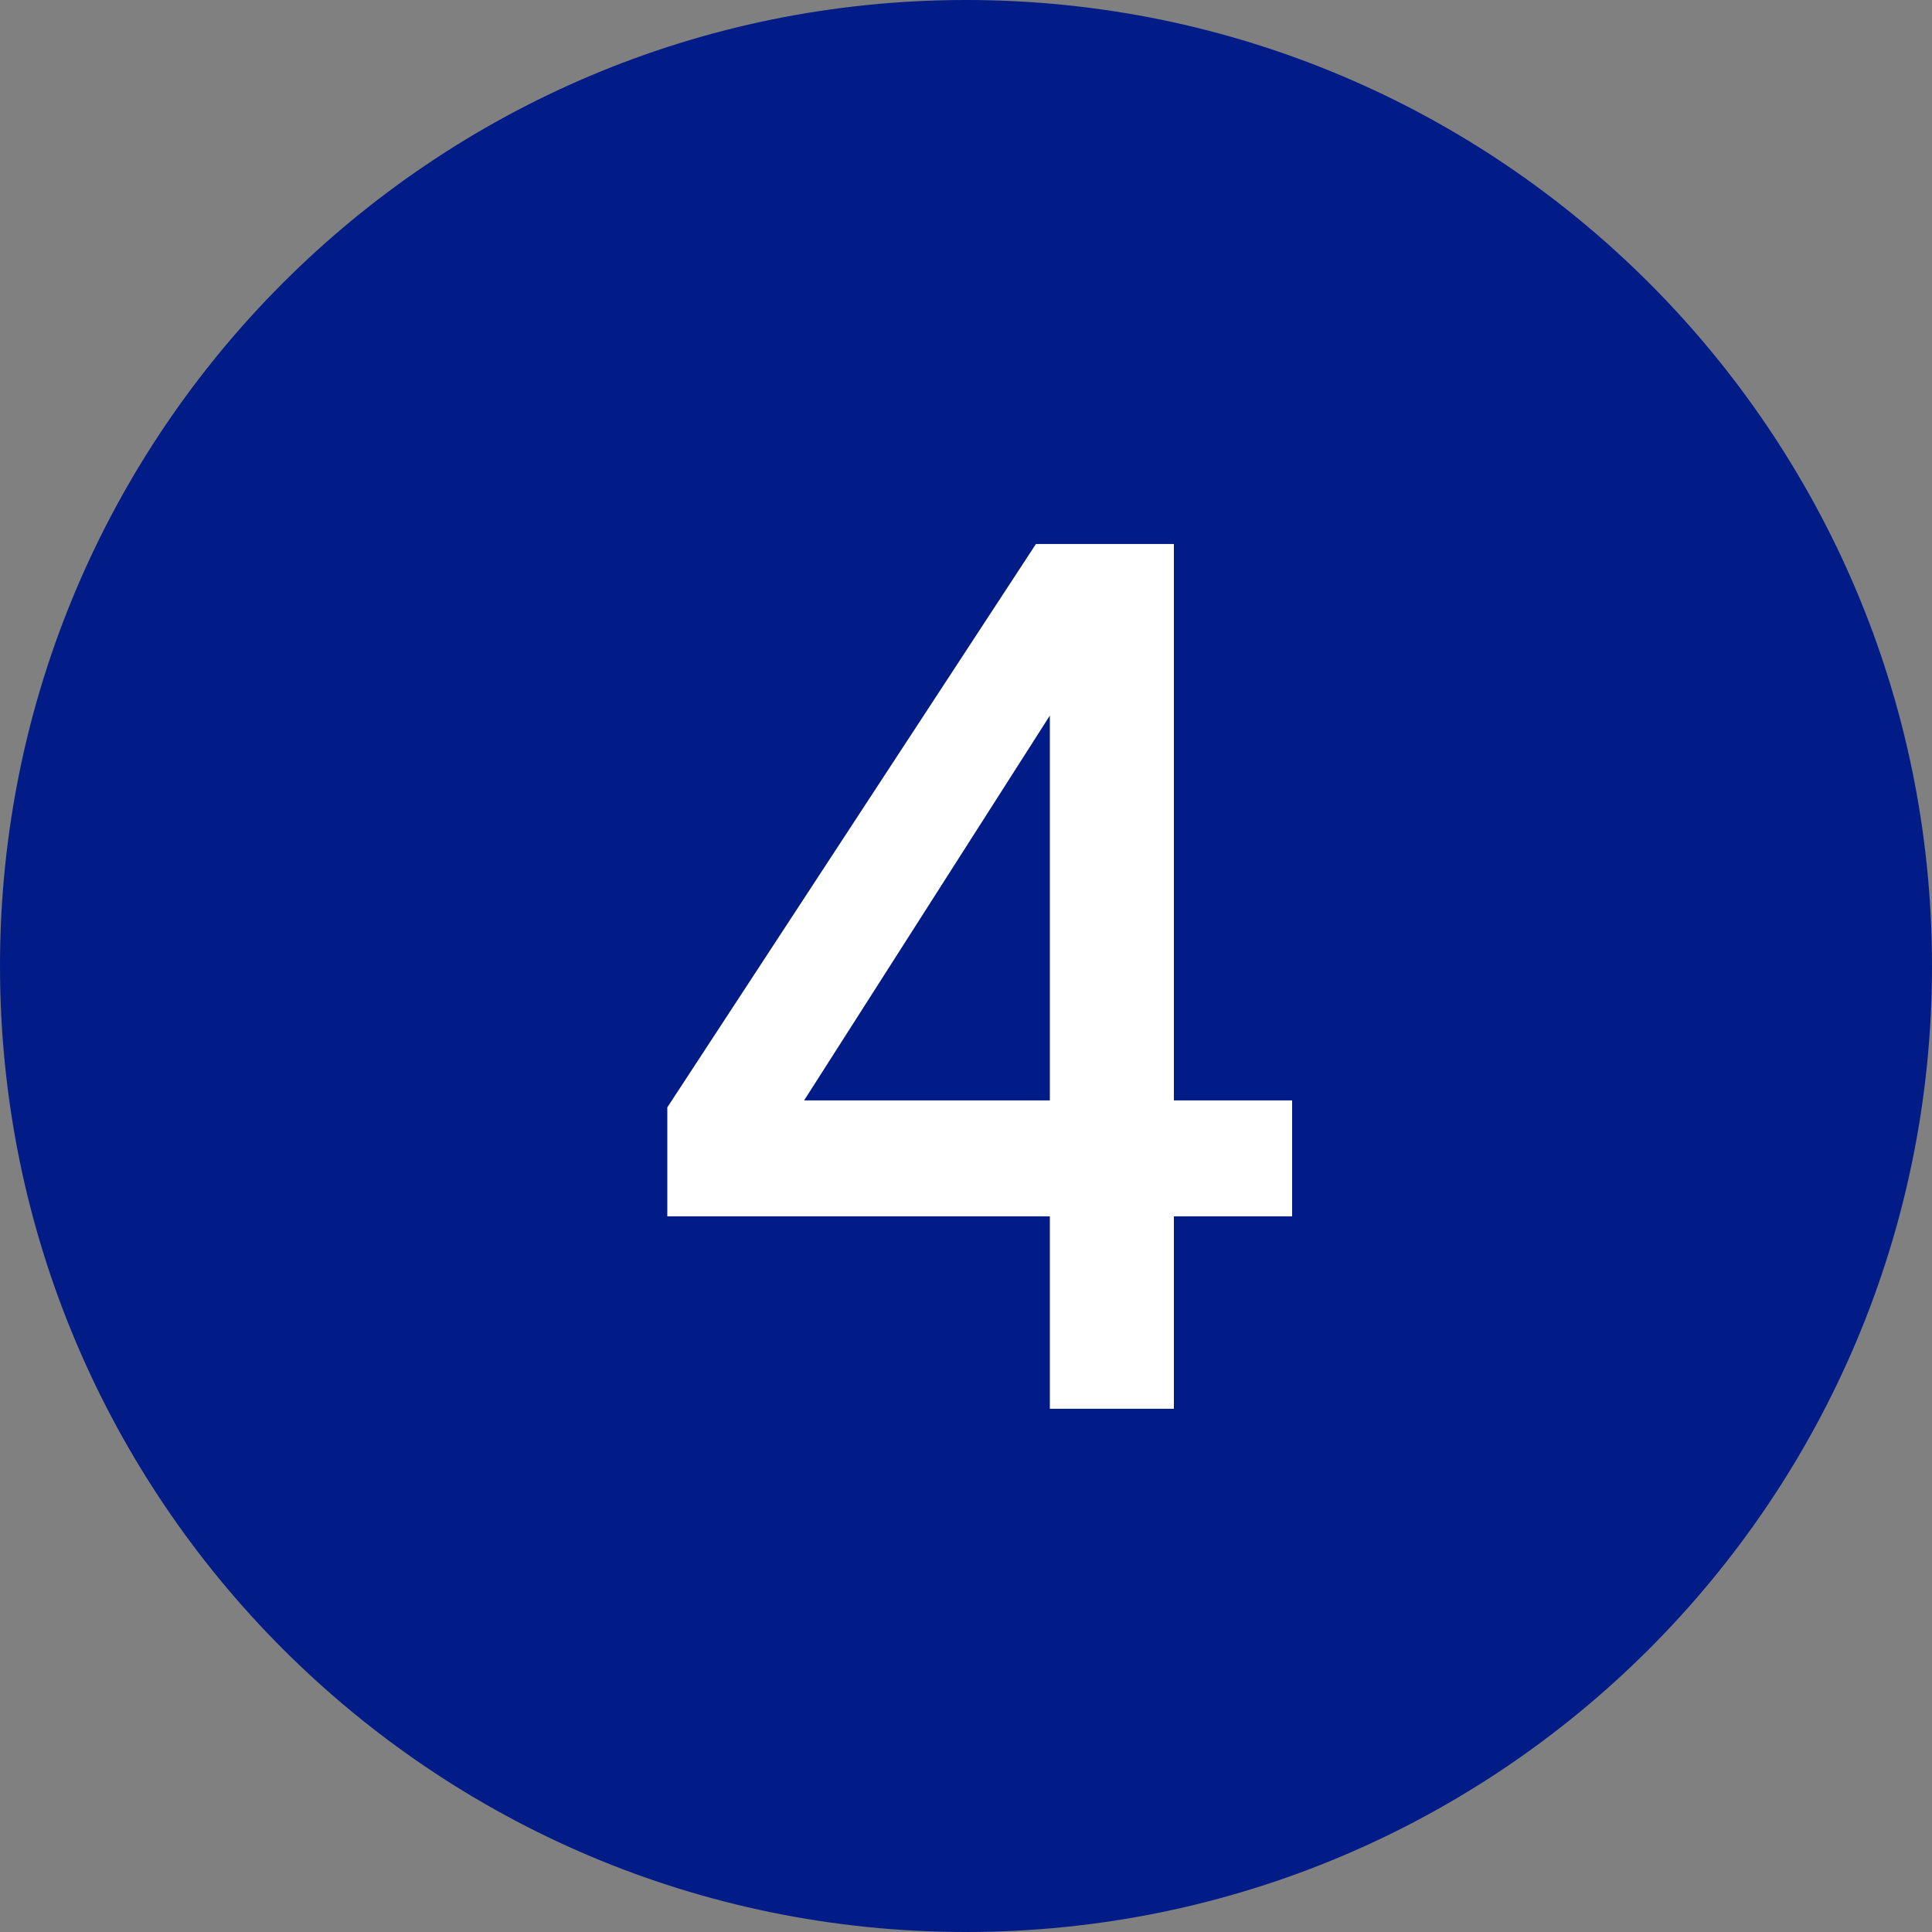
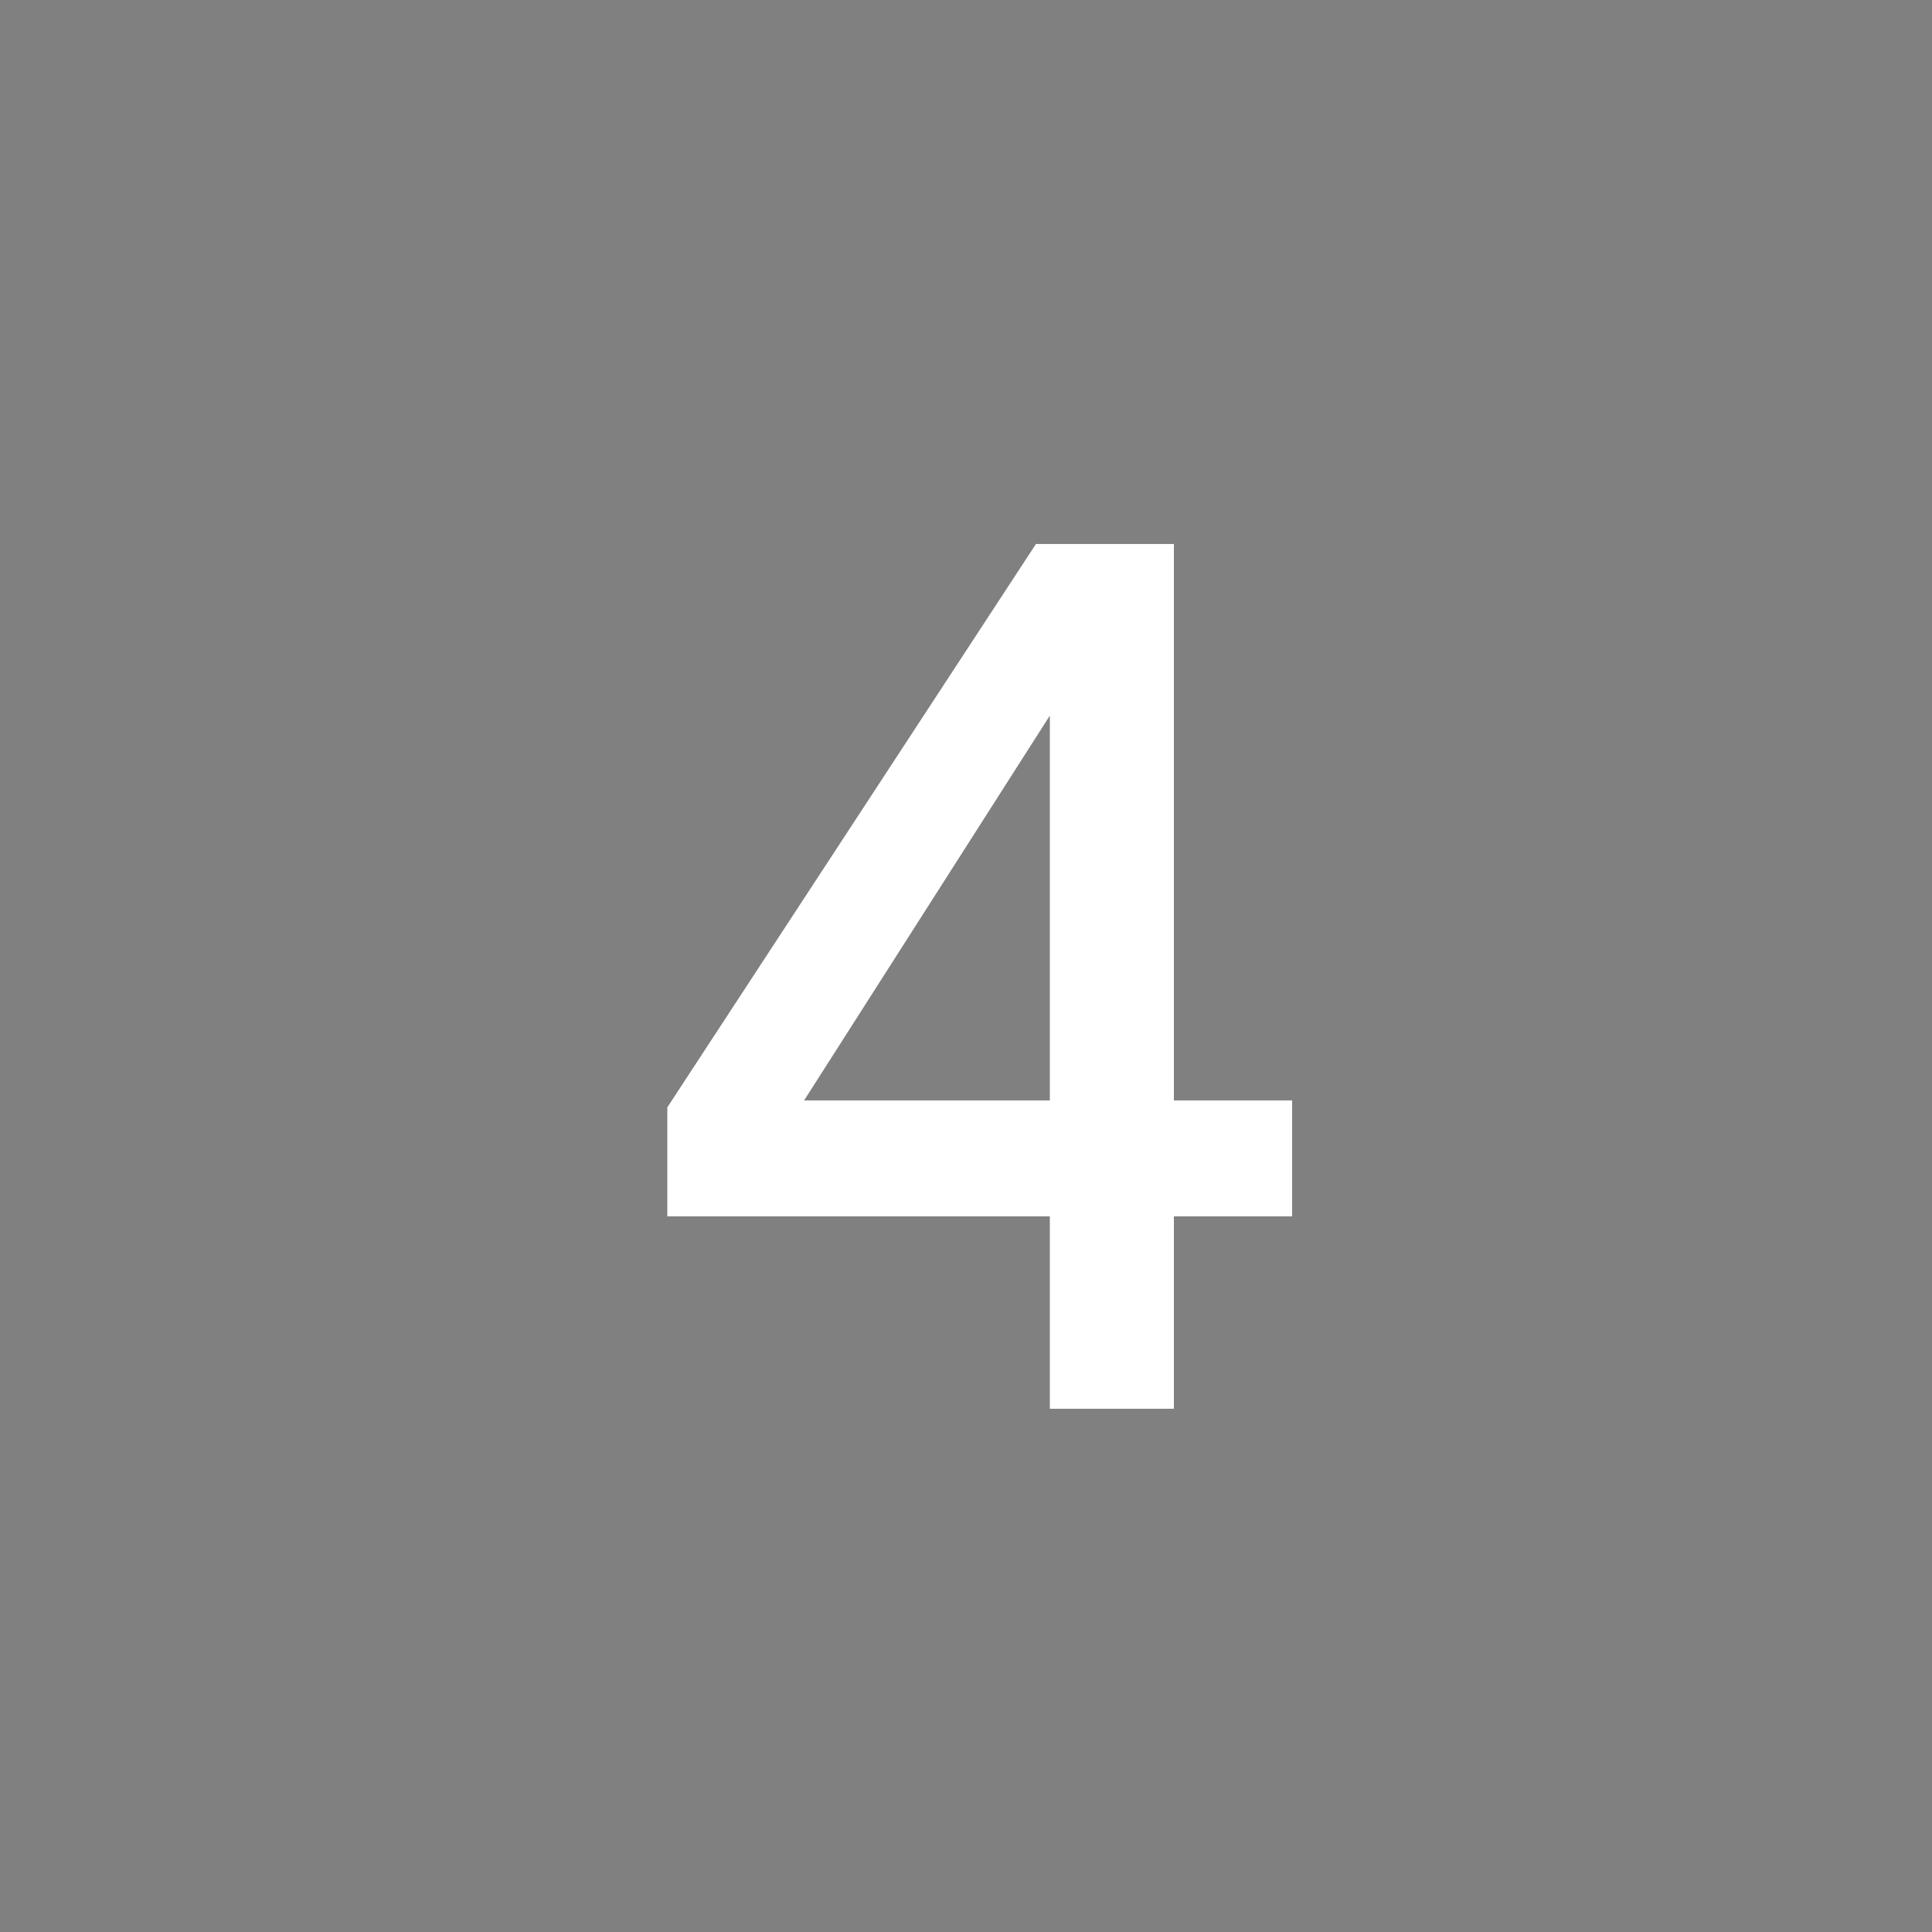
<svg xmlns="http://www.w3.org/2000/svg" width="40" height="40" viewBox="0 0 40 40" fill="none">
  <rect x="0" y="0" width="40" height="40" fill="#808080" stroke="none" />
-   <path d="M40 20C40 31.046 31.046 40 20 40C8.954 40 0 31.046 0 20C0 8.954 8.954 0 20 0C31.046 0 40 8.954 40 20Z" fill="#021C87" />
  <path d="M21.736 22.783V14.815L16.648 22.783H21.736ZM26.752 25.183H24.304V29.167H21.736V25.183H13.816V22.927L21.448 11.263H24.304V22.783H26.752V25.183Z" fill="white" />
</svg>